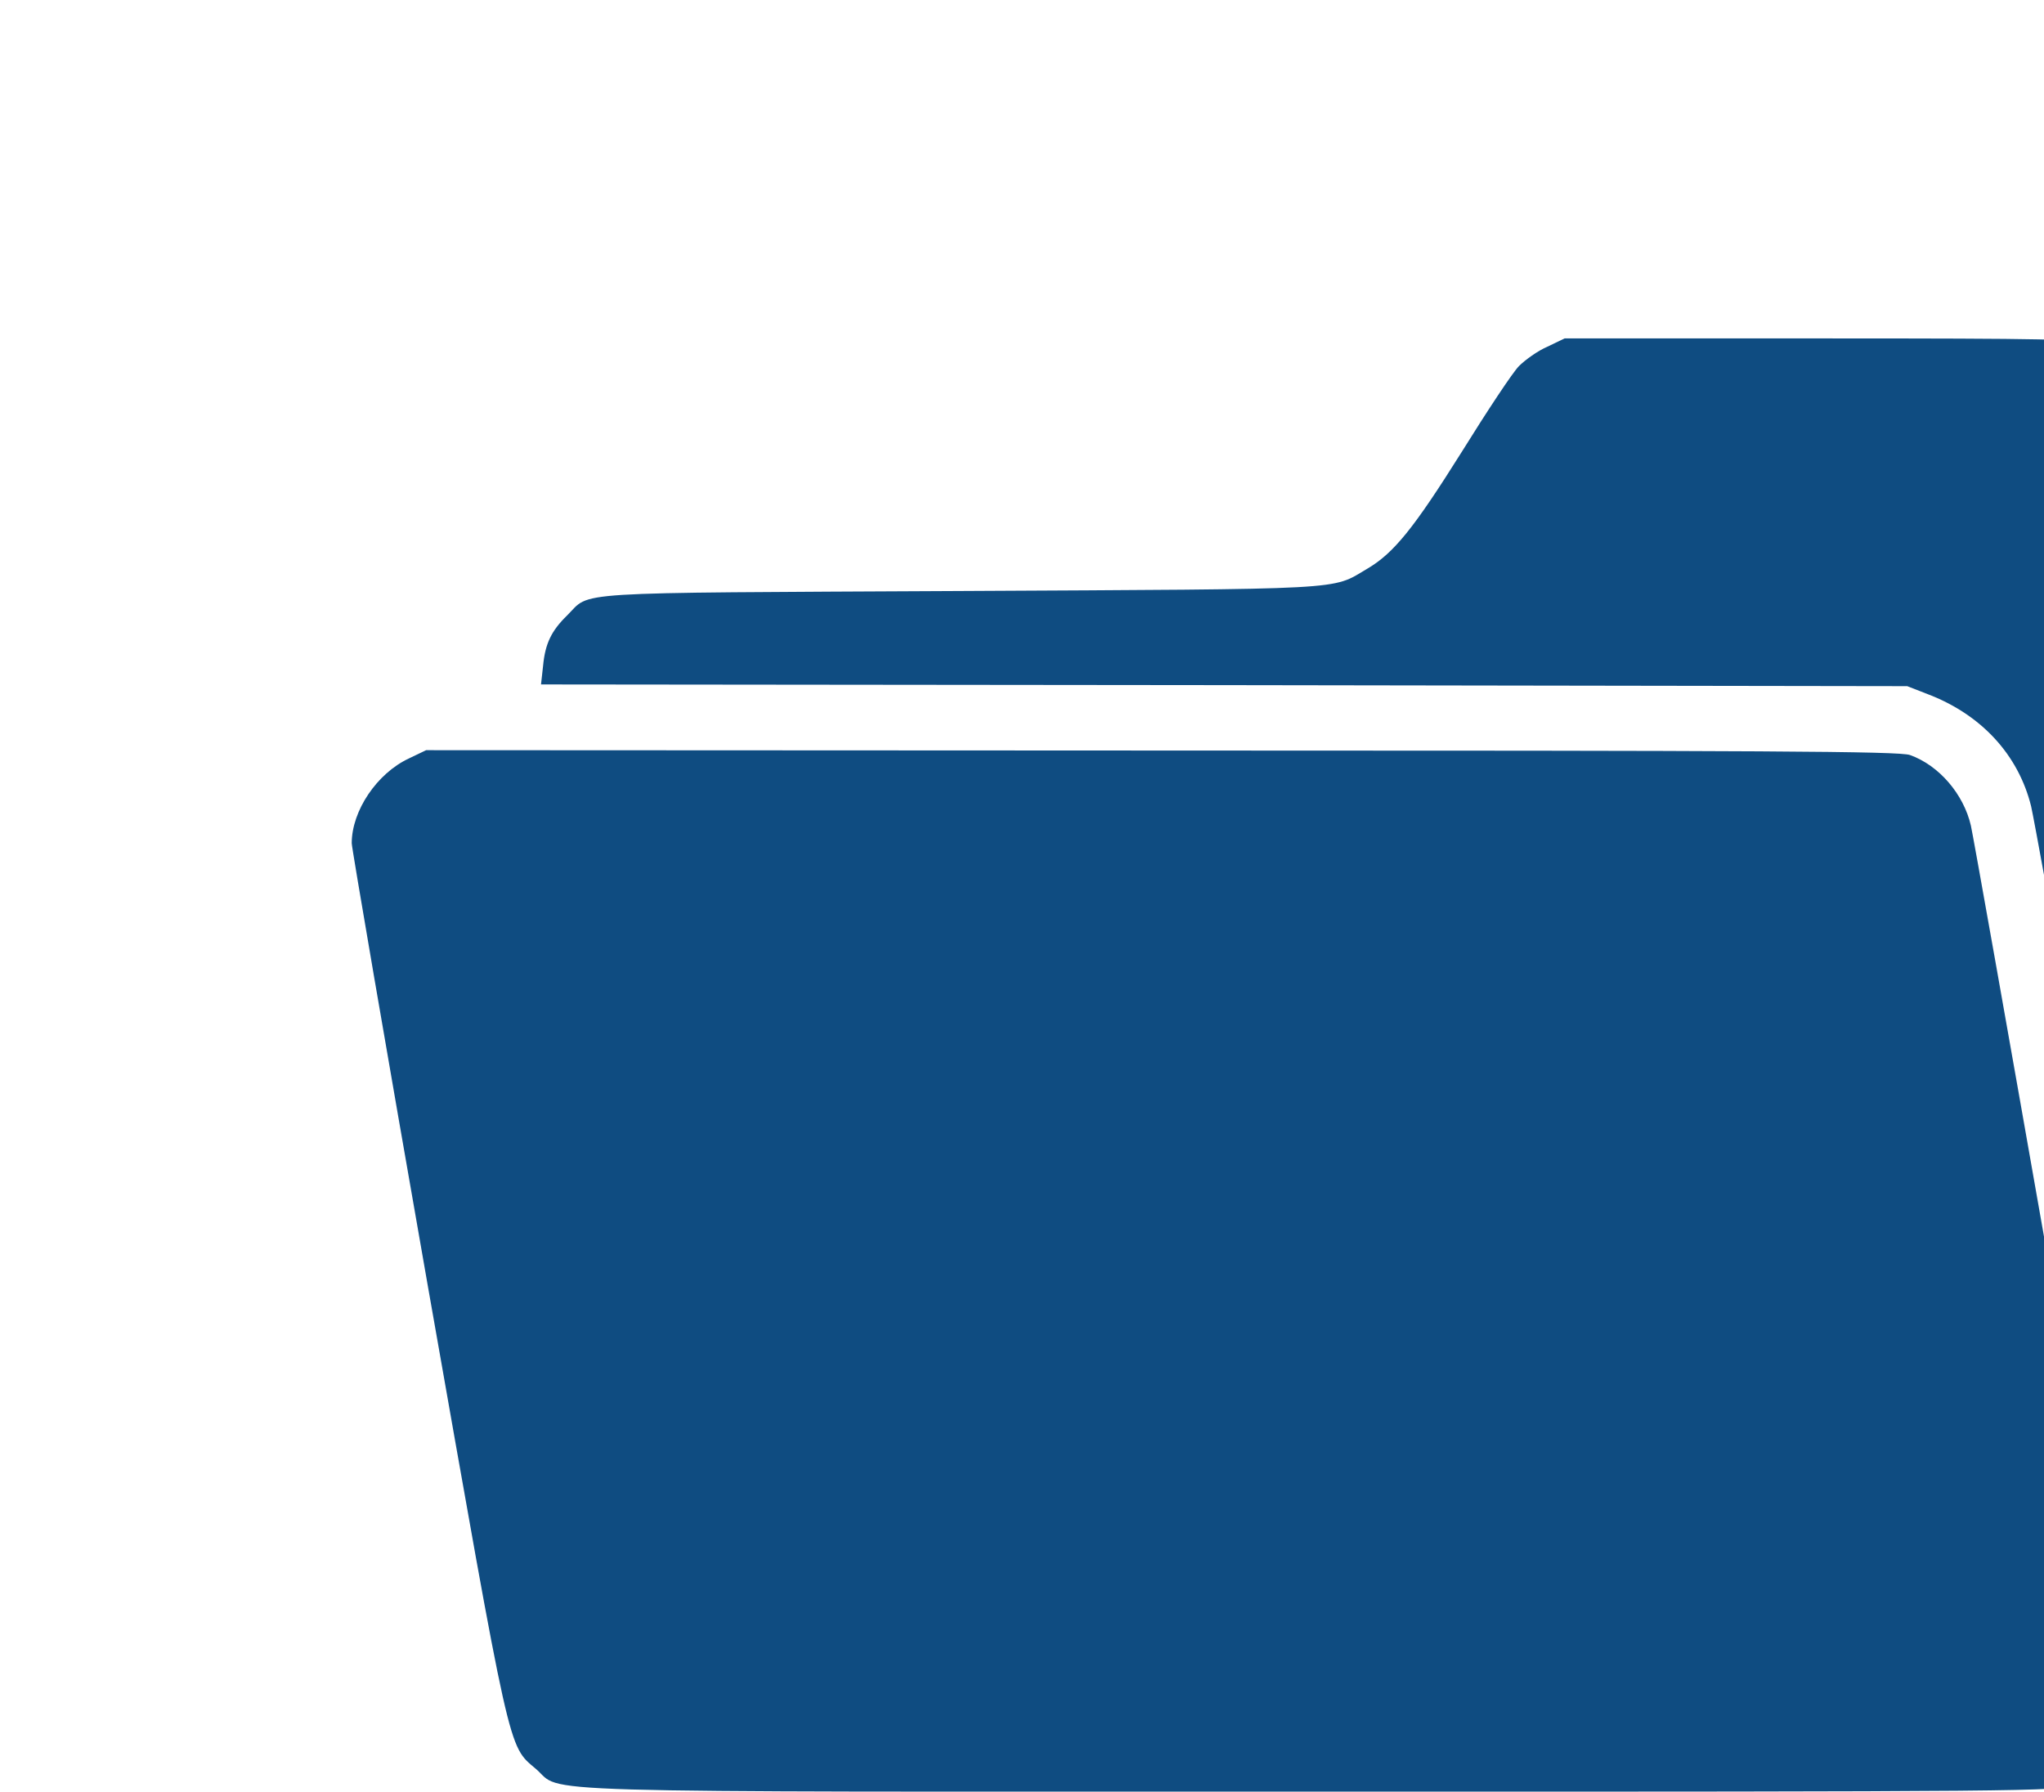
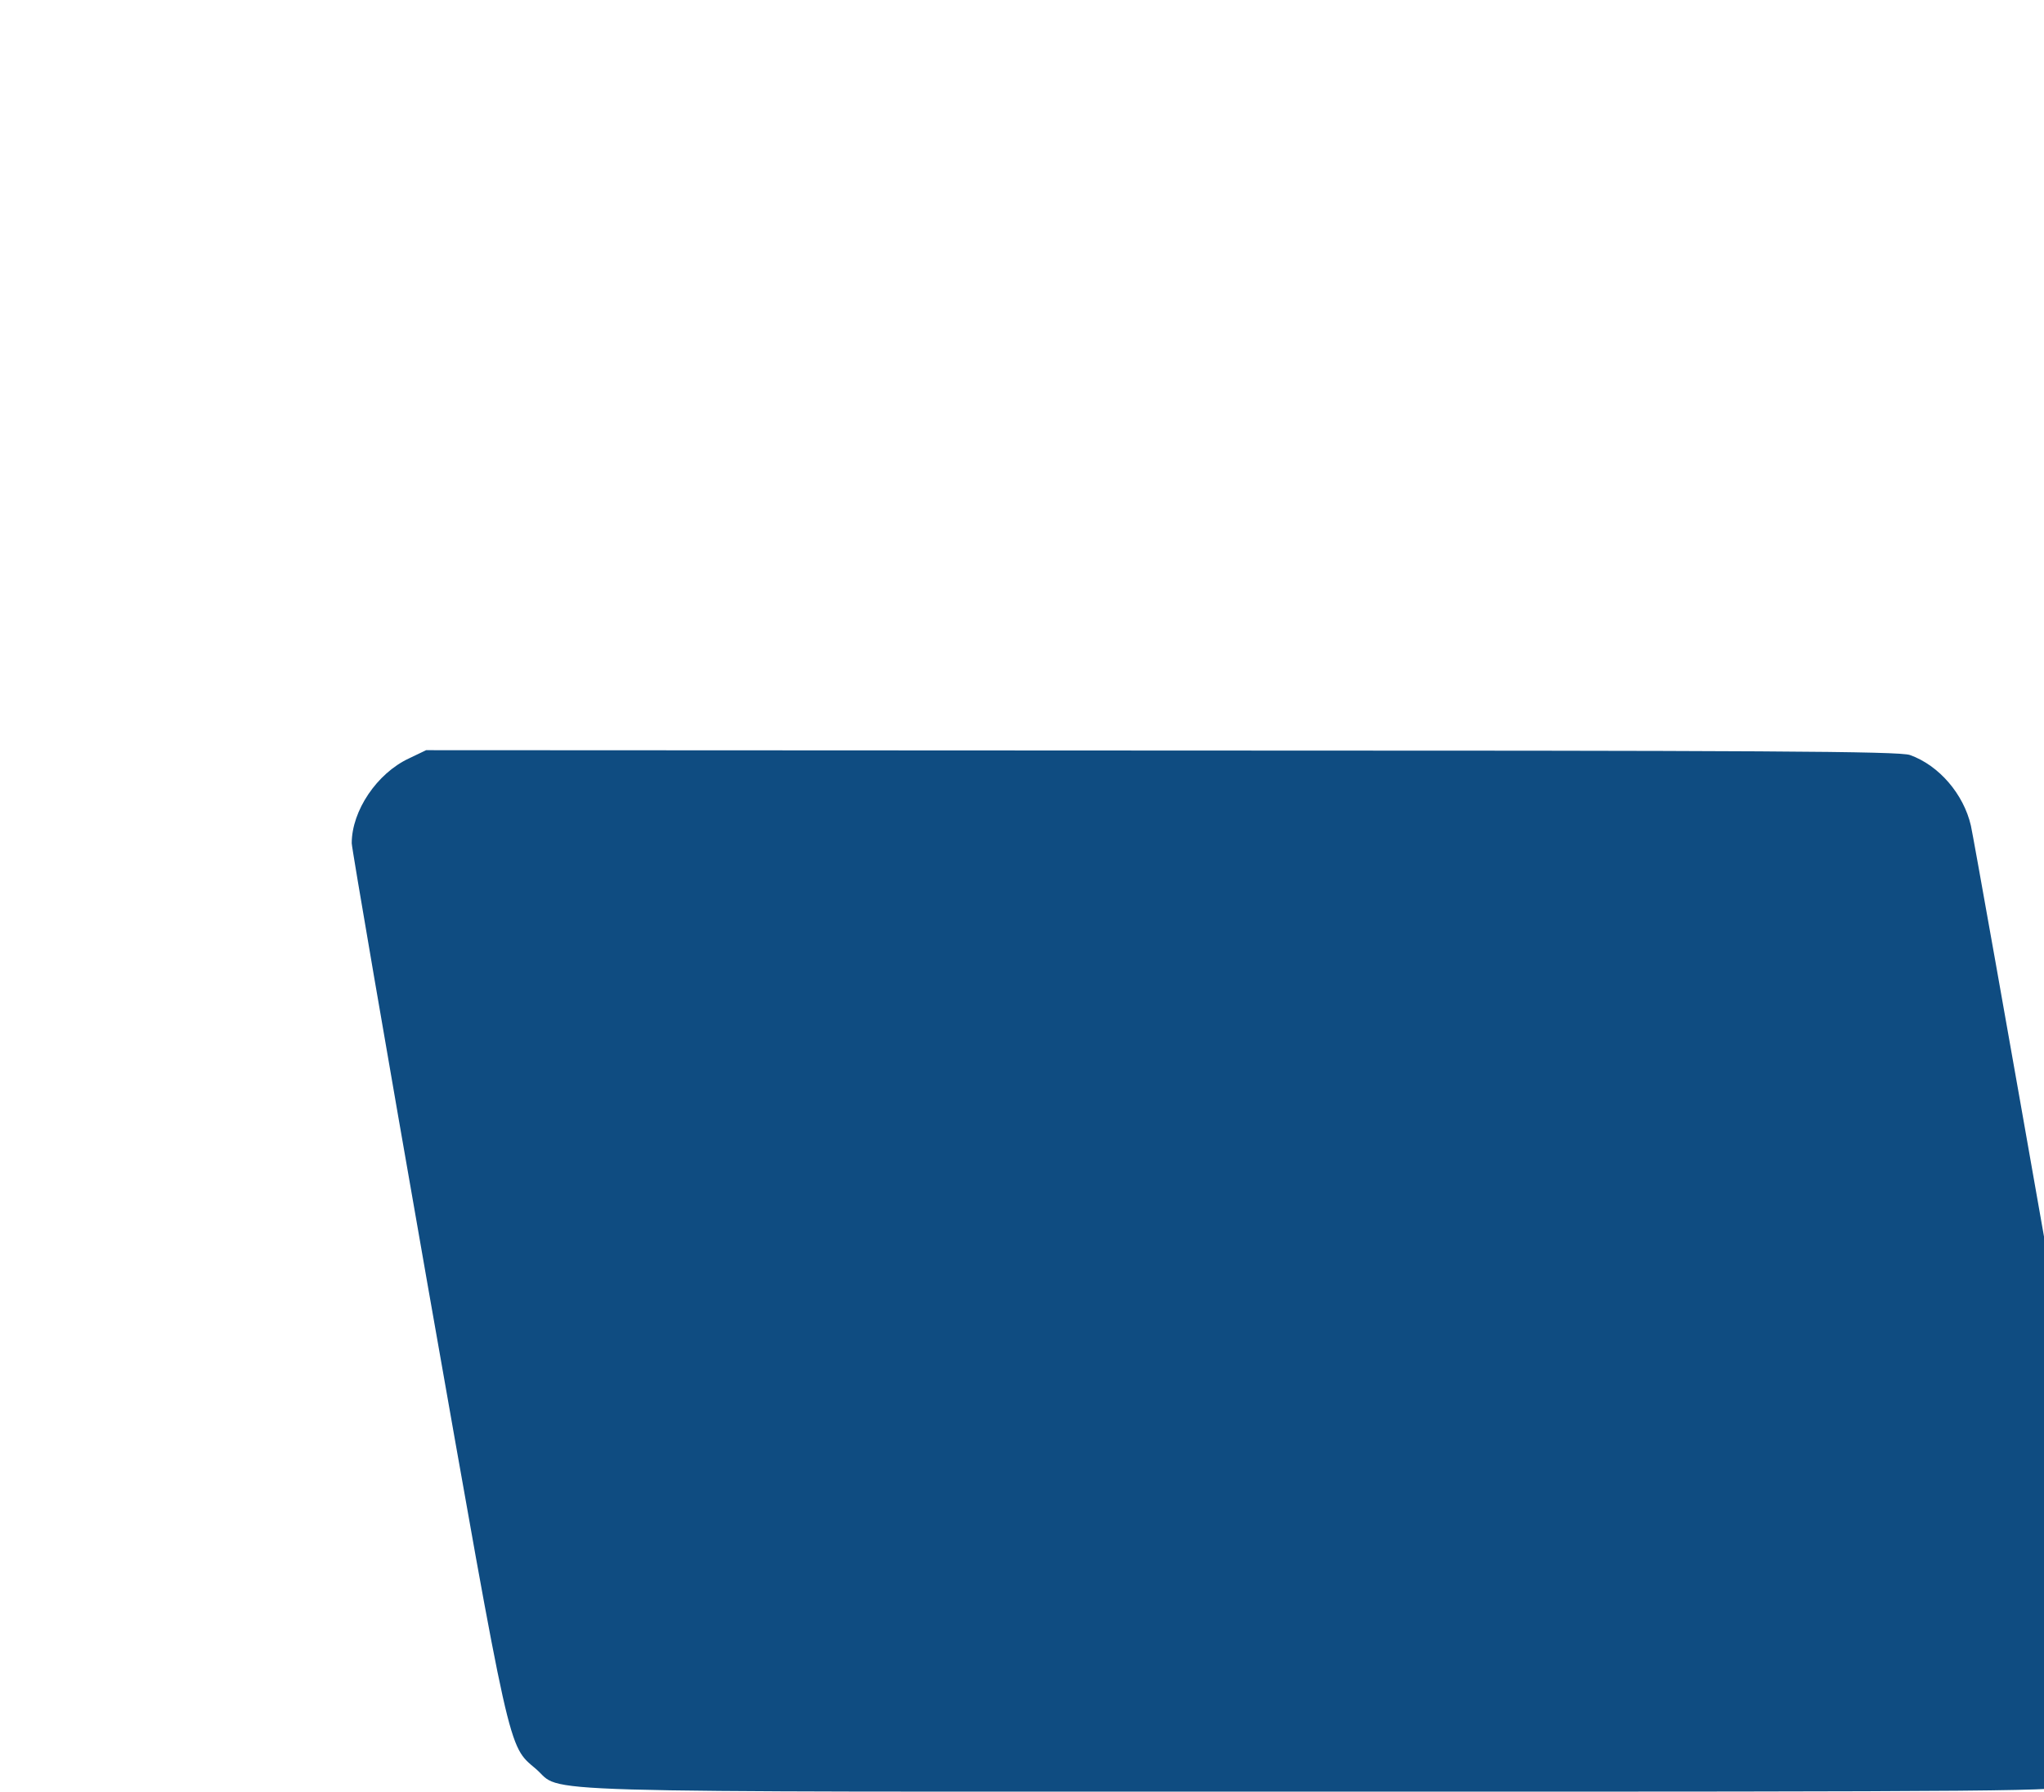
<svg xmlns="http://www.w3.org/2000/svg" width="308" height="270" viewBox="0 0 308 270" fill="none">
  <g clip-path="url(#clip0_590_3448)">
-     <path d="M315.026 51.834C317.424 53.086 318.311 54.077 319.197 56.423C319.927 58.3 319.979 66.226 319.875 128.382L319.719 198.151L313.305 161.494C309.759 141.314 306.474 123.324 306.057 121.499C304.128 113.73 298.548 107.681 290.466 104.604L287.389 103.405L184.456 103.249L81.523 103.144L81.836 100.329C82.149 96.991 83.088 95.062 85.434 92.768C89.189 89.065 84.443 89.378 144.514 89.065C203.802 88.752 200.517 88.961 205.992 85.728C210.007 83.382 213.031 79.627 220.227 68.156C224.086 61.95 227.945 56.11 228.883 55.172C229.822 54.233 231.699 52.877 233.159 52.252L235.766 51H274.614C308.821 51 313.67 51.104 315.026 51.834Z" fill="#0F4C81" />
    <path d="M287.806 113.782C292.186 115.346 295.888 119.674 296.983 124.419C297.296 125.775 302.615 155.706 308.82 191.008C317.163 238.668 320.031 255.875 319.875 258.013C319.51 262.915 316.694 267.086 312.418 269.016C310.437 269.954 305.692 270.006 198.952 270.006C75.474 270.006 85.069 270.267 80.741 266.565C76.517 262.967 77.039 265.157 64.472 193.823C58.162 157.844 53 127.757 53 127.079C53 122.177 56.807 116.545 61.604 114.303L64.211 113.052L175.018 113.104C266.218 113.104 286.19 113.208 287.806 113.782Z" fill="#0F4C81" />
  </g>
  <defs>
    <clipPath id="clip0_590_3448">
      <rect width="308" height="270" fill="white" />
    </clipPath>
  </defs>
</svg>